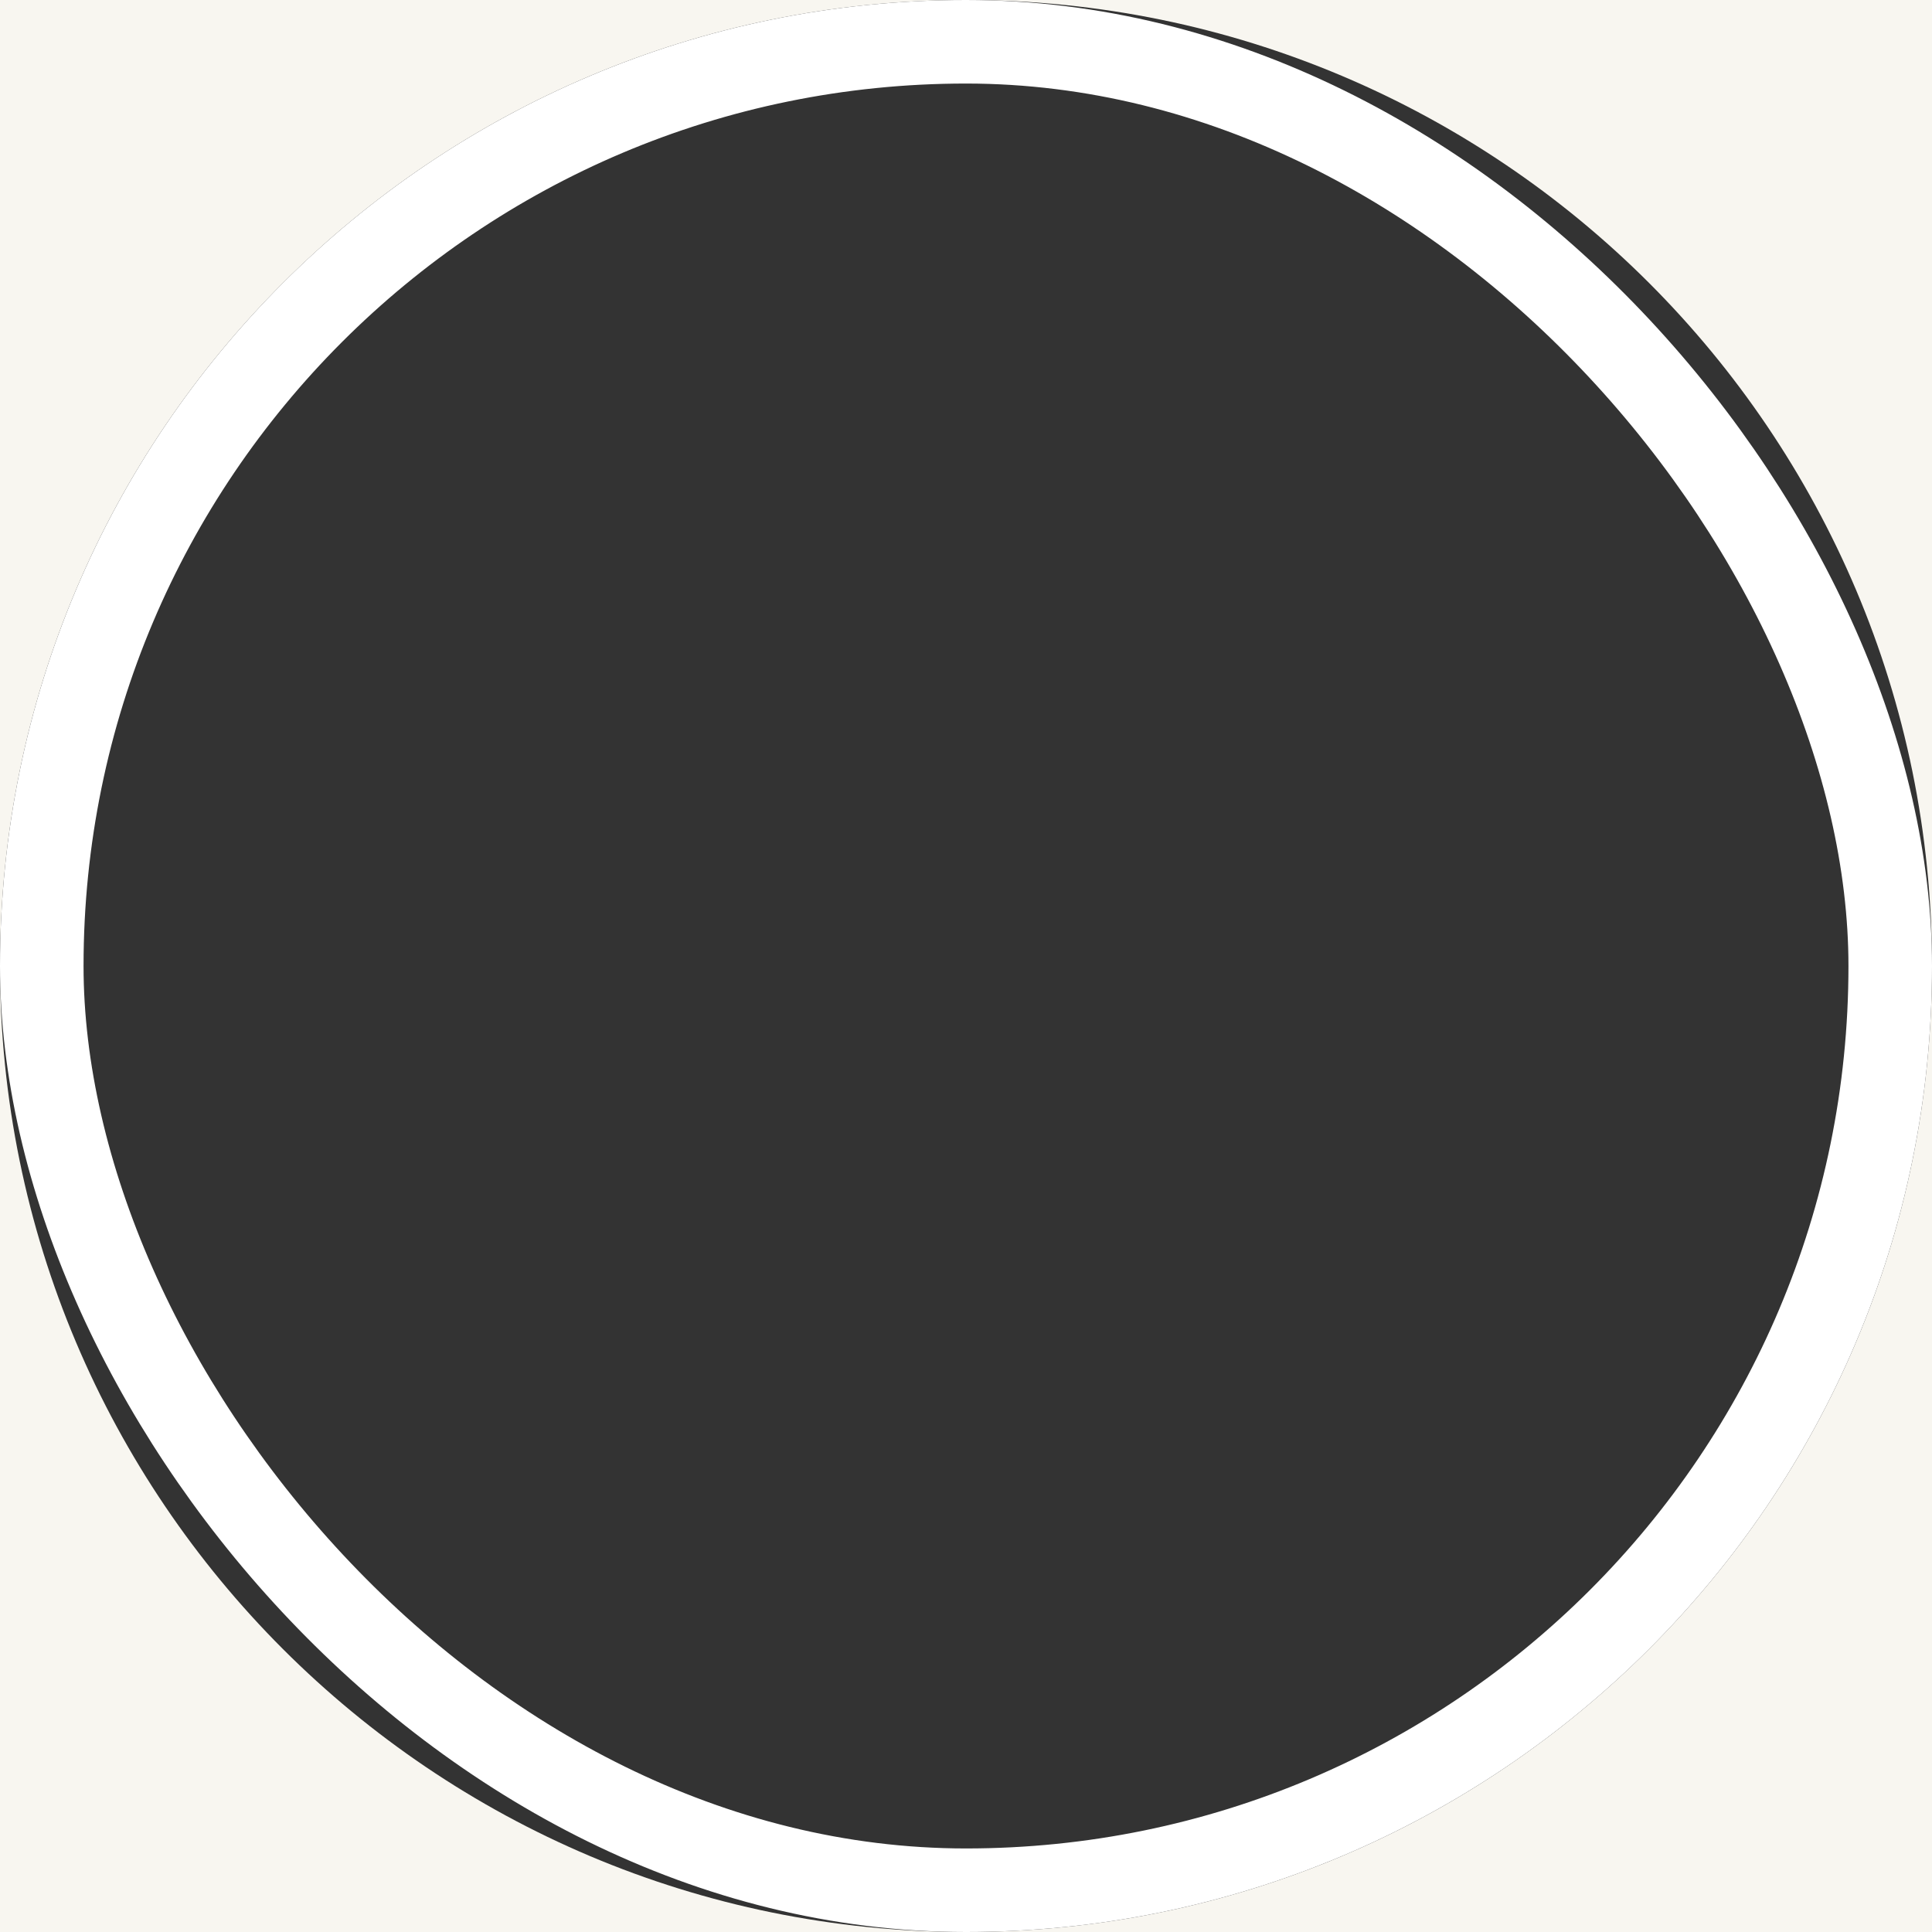
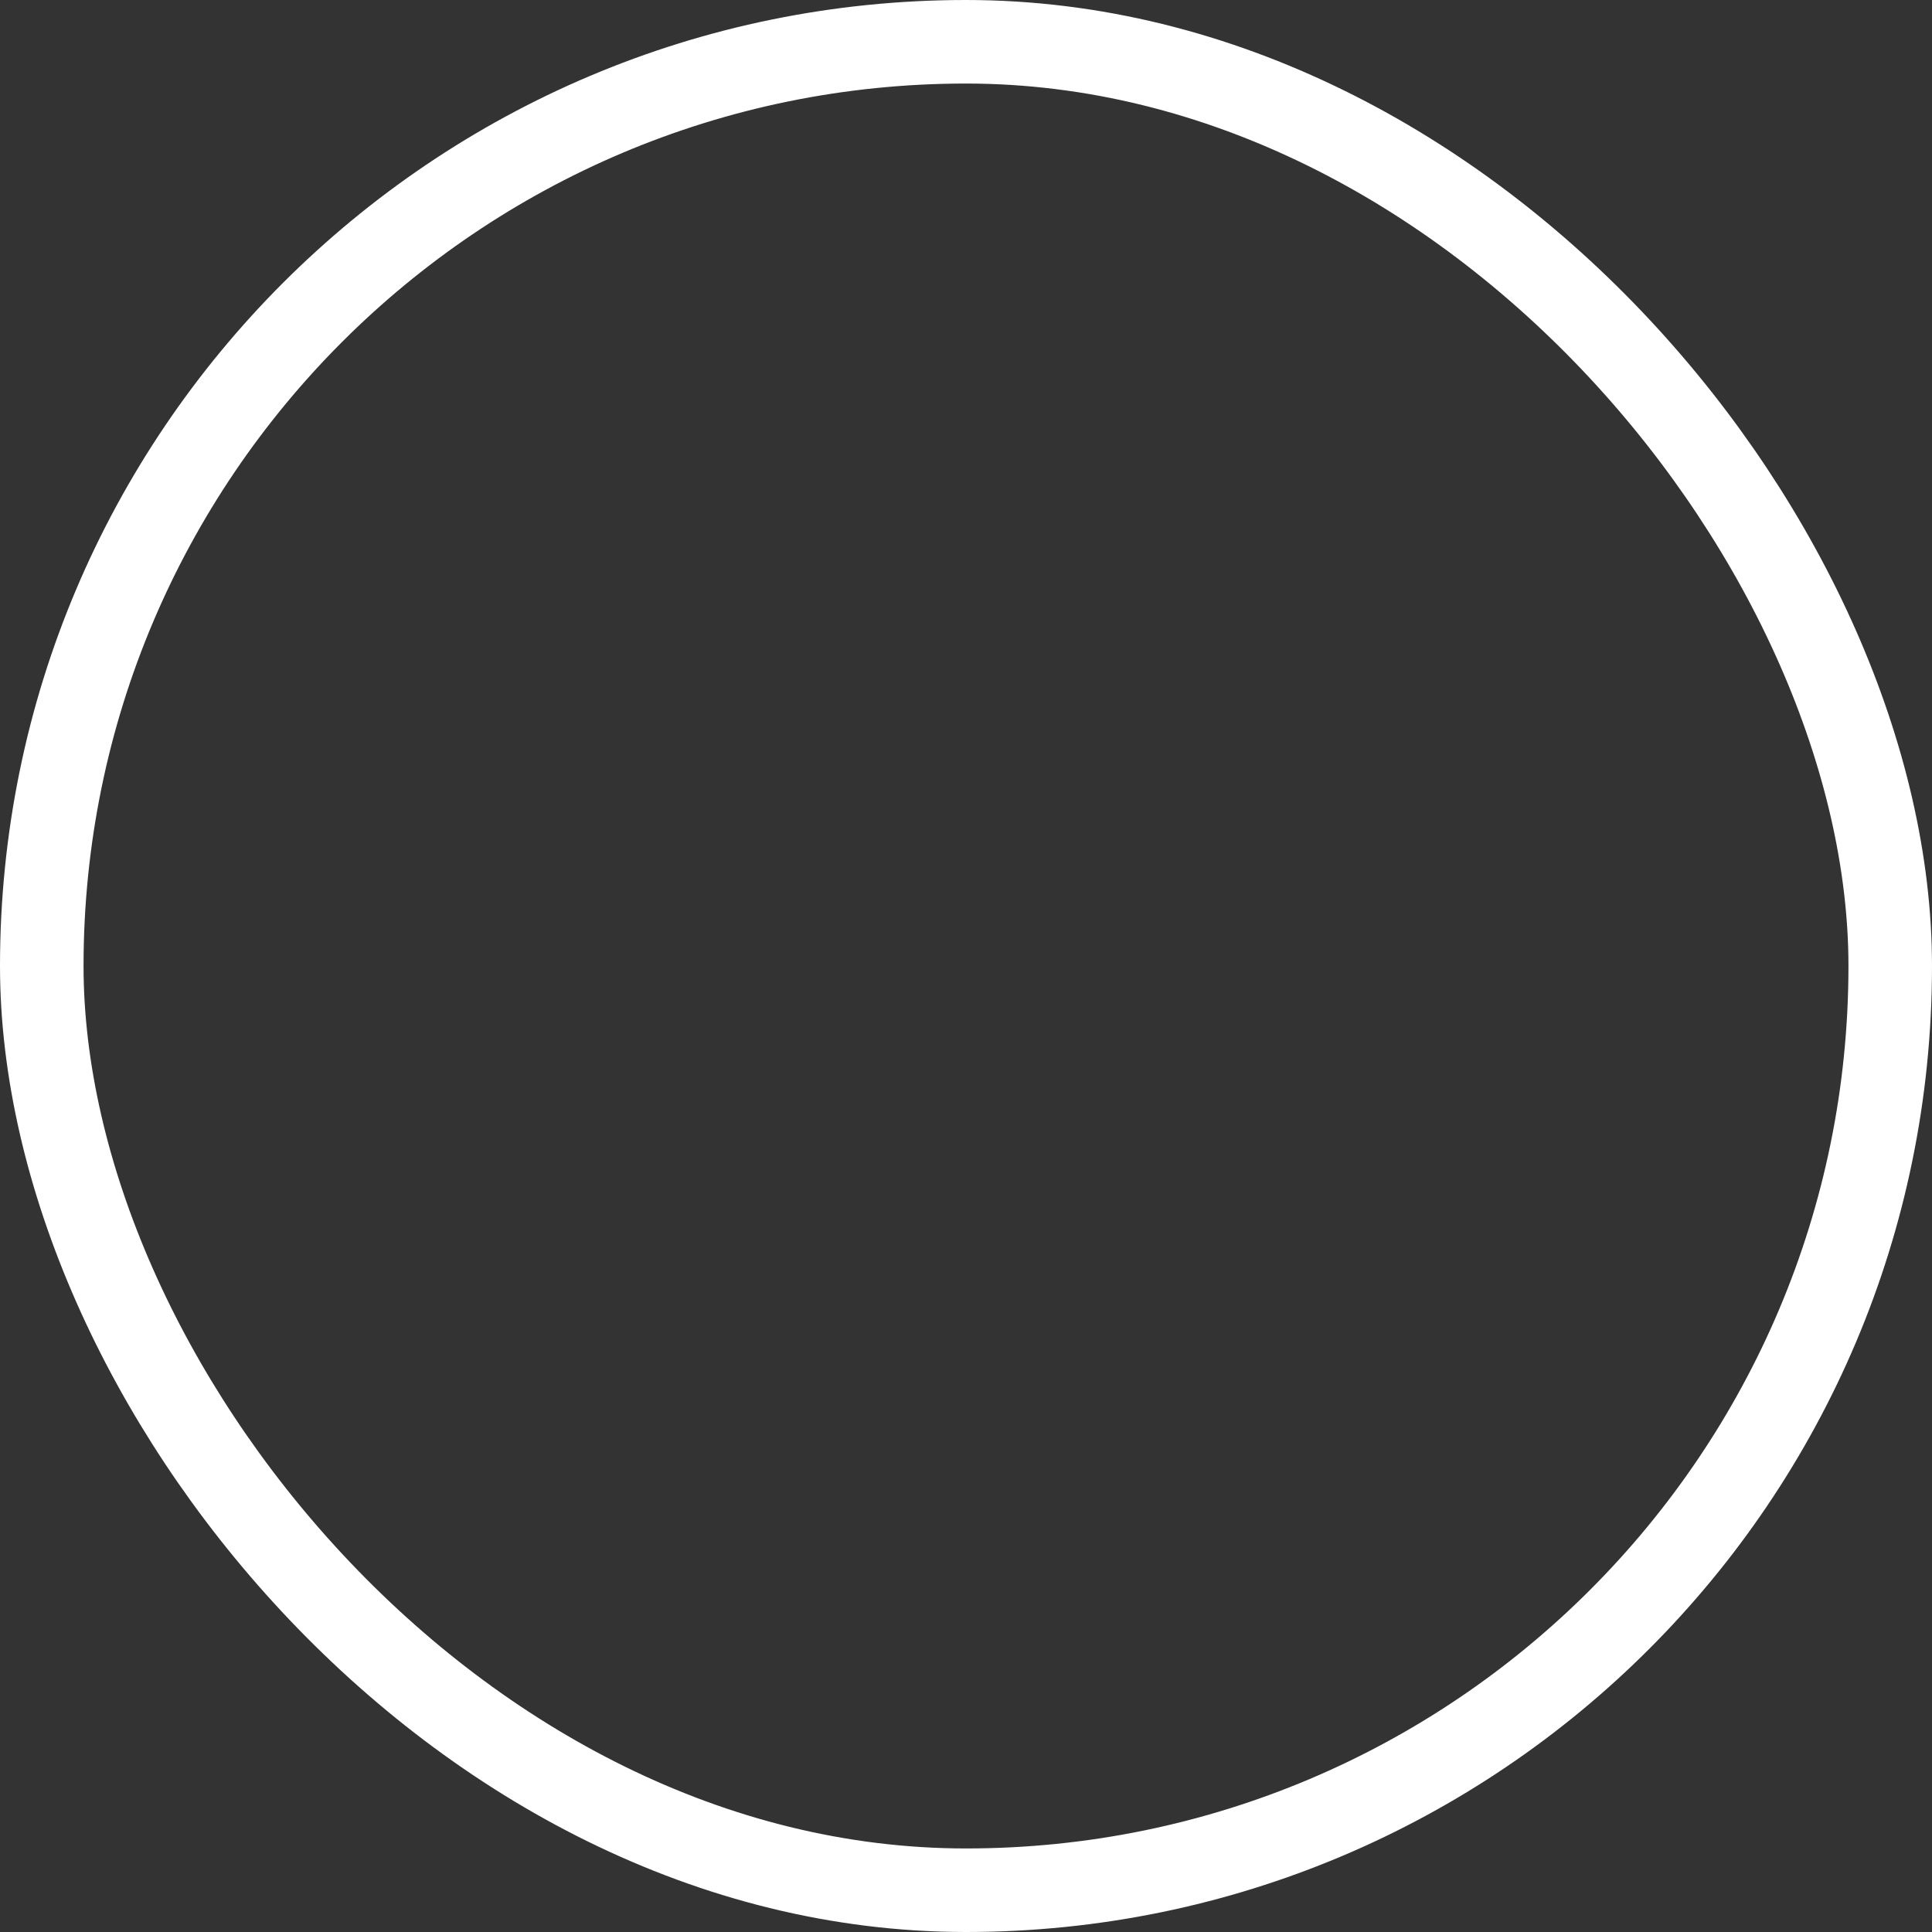
<svg xmlns="http://www.w3.org/2000/svg" width="185" height="185" viewBox="0 0 185 185" fill="none">
  <rect x="0" y="0" width="185" height="185" fill="#333333" stroke="none" />
-   <path fill-rule="evenodd" clip-rule="evenodd" d="M92.5 0H0V92.5V185H92.5H185V92.5V0H92.5ZM92.5 0C143.586 0 185 41.414 185 92.5C185 143.586 143.586 185 92.5 185C41.414 185 0 143.586 0 92.5C0 41.414 41.414 0 92.5 0Z" fill="#F8F6F0" />
  <rect x="4" y="4" width="177" height="177" rx="88.5" stroke="white" stroke-width="8" />
</svg>